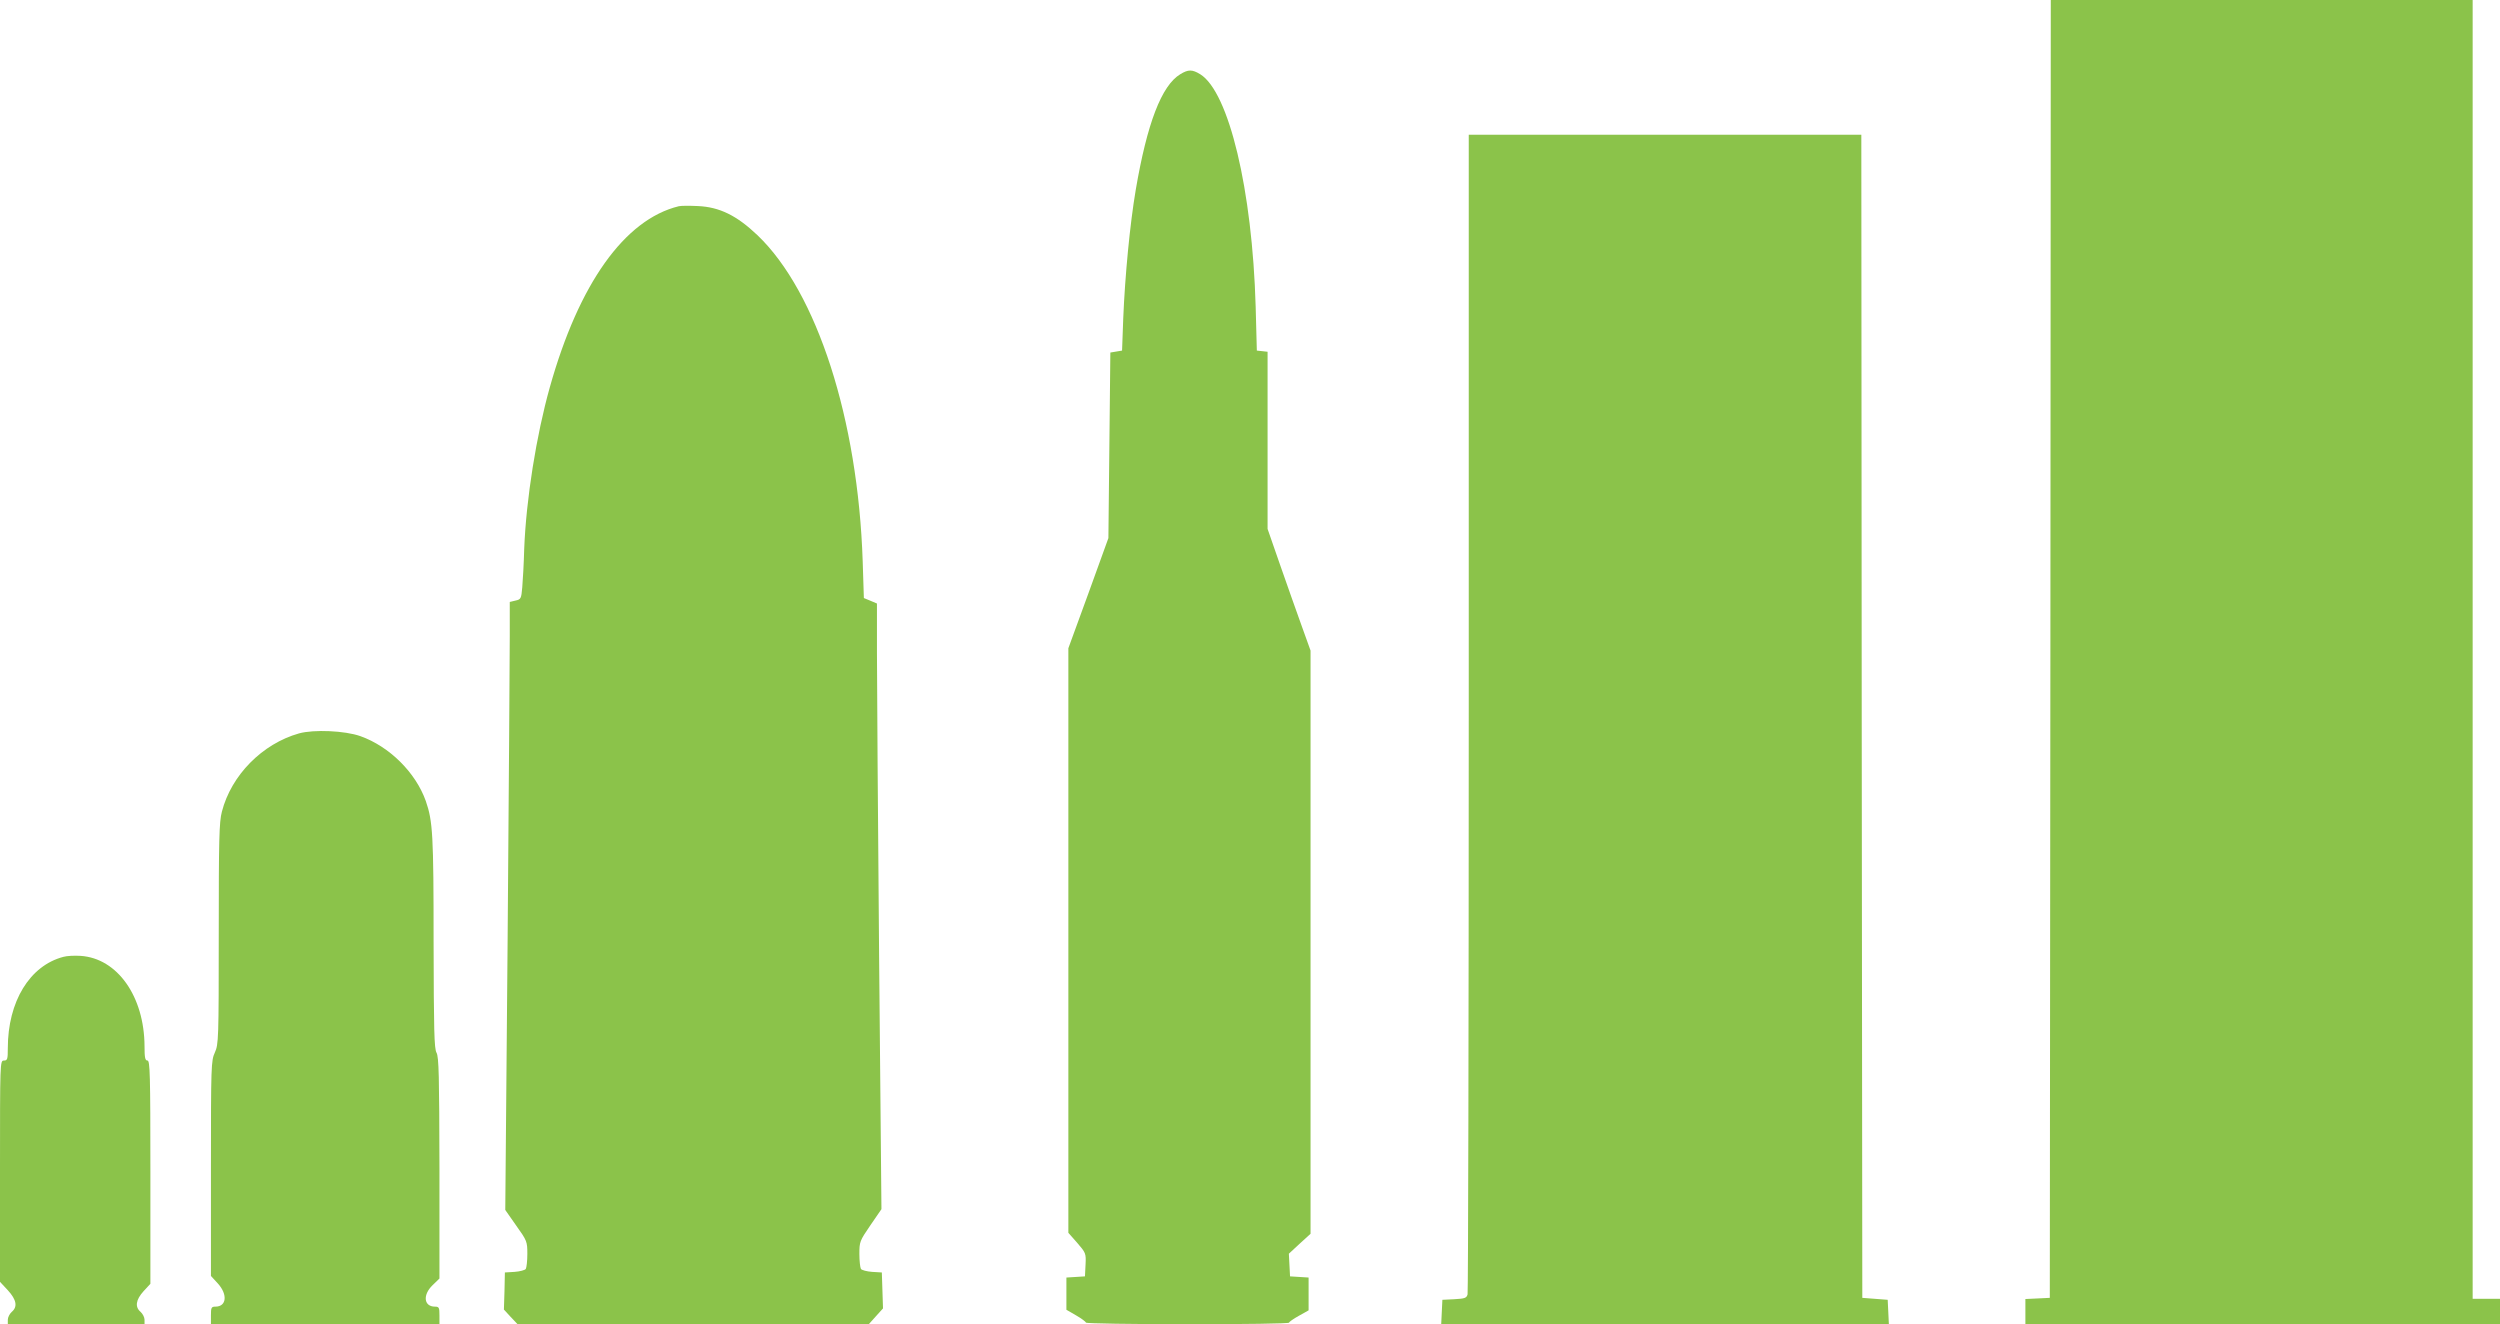
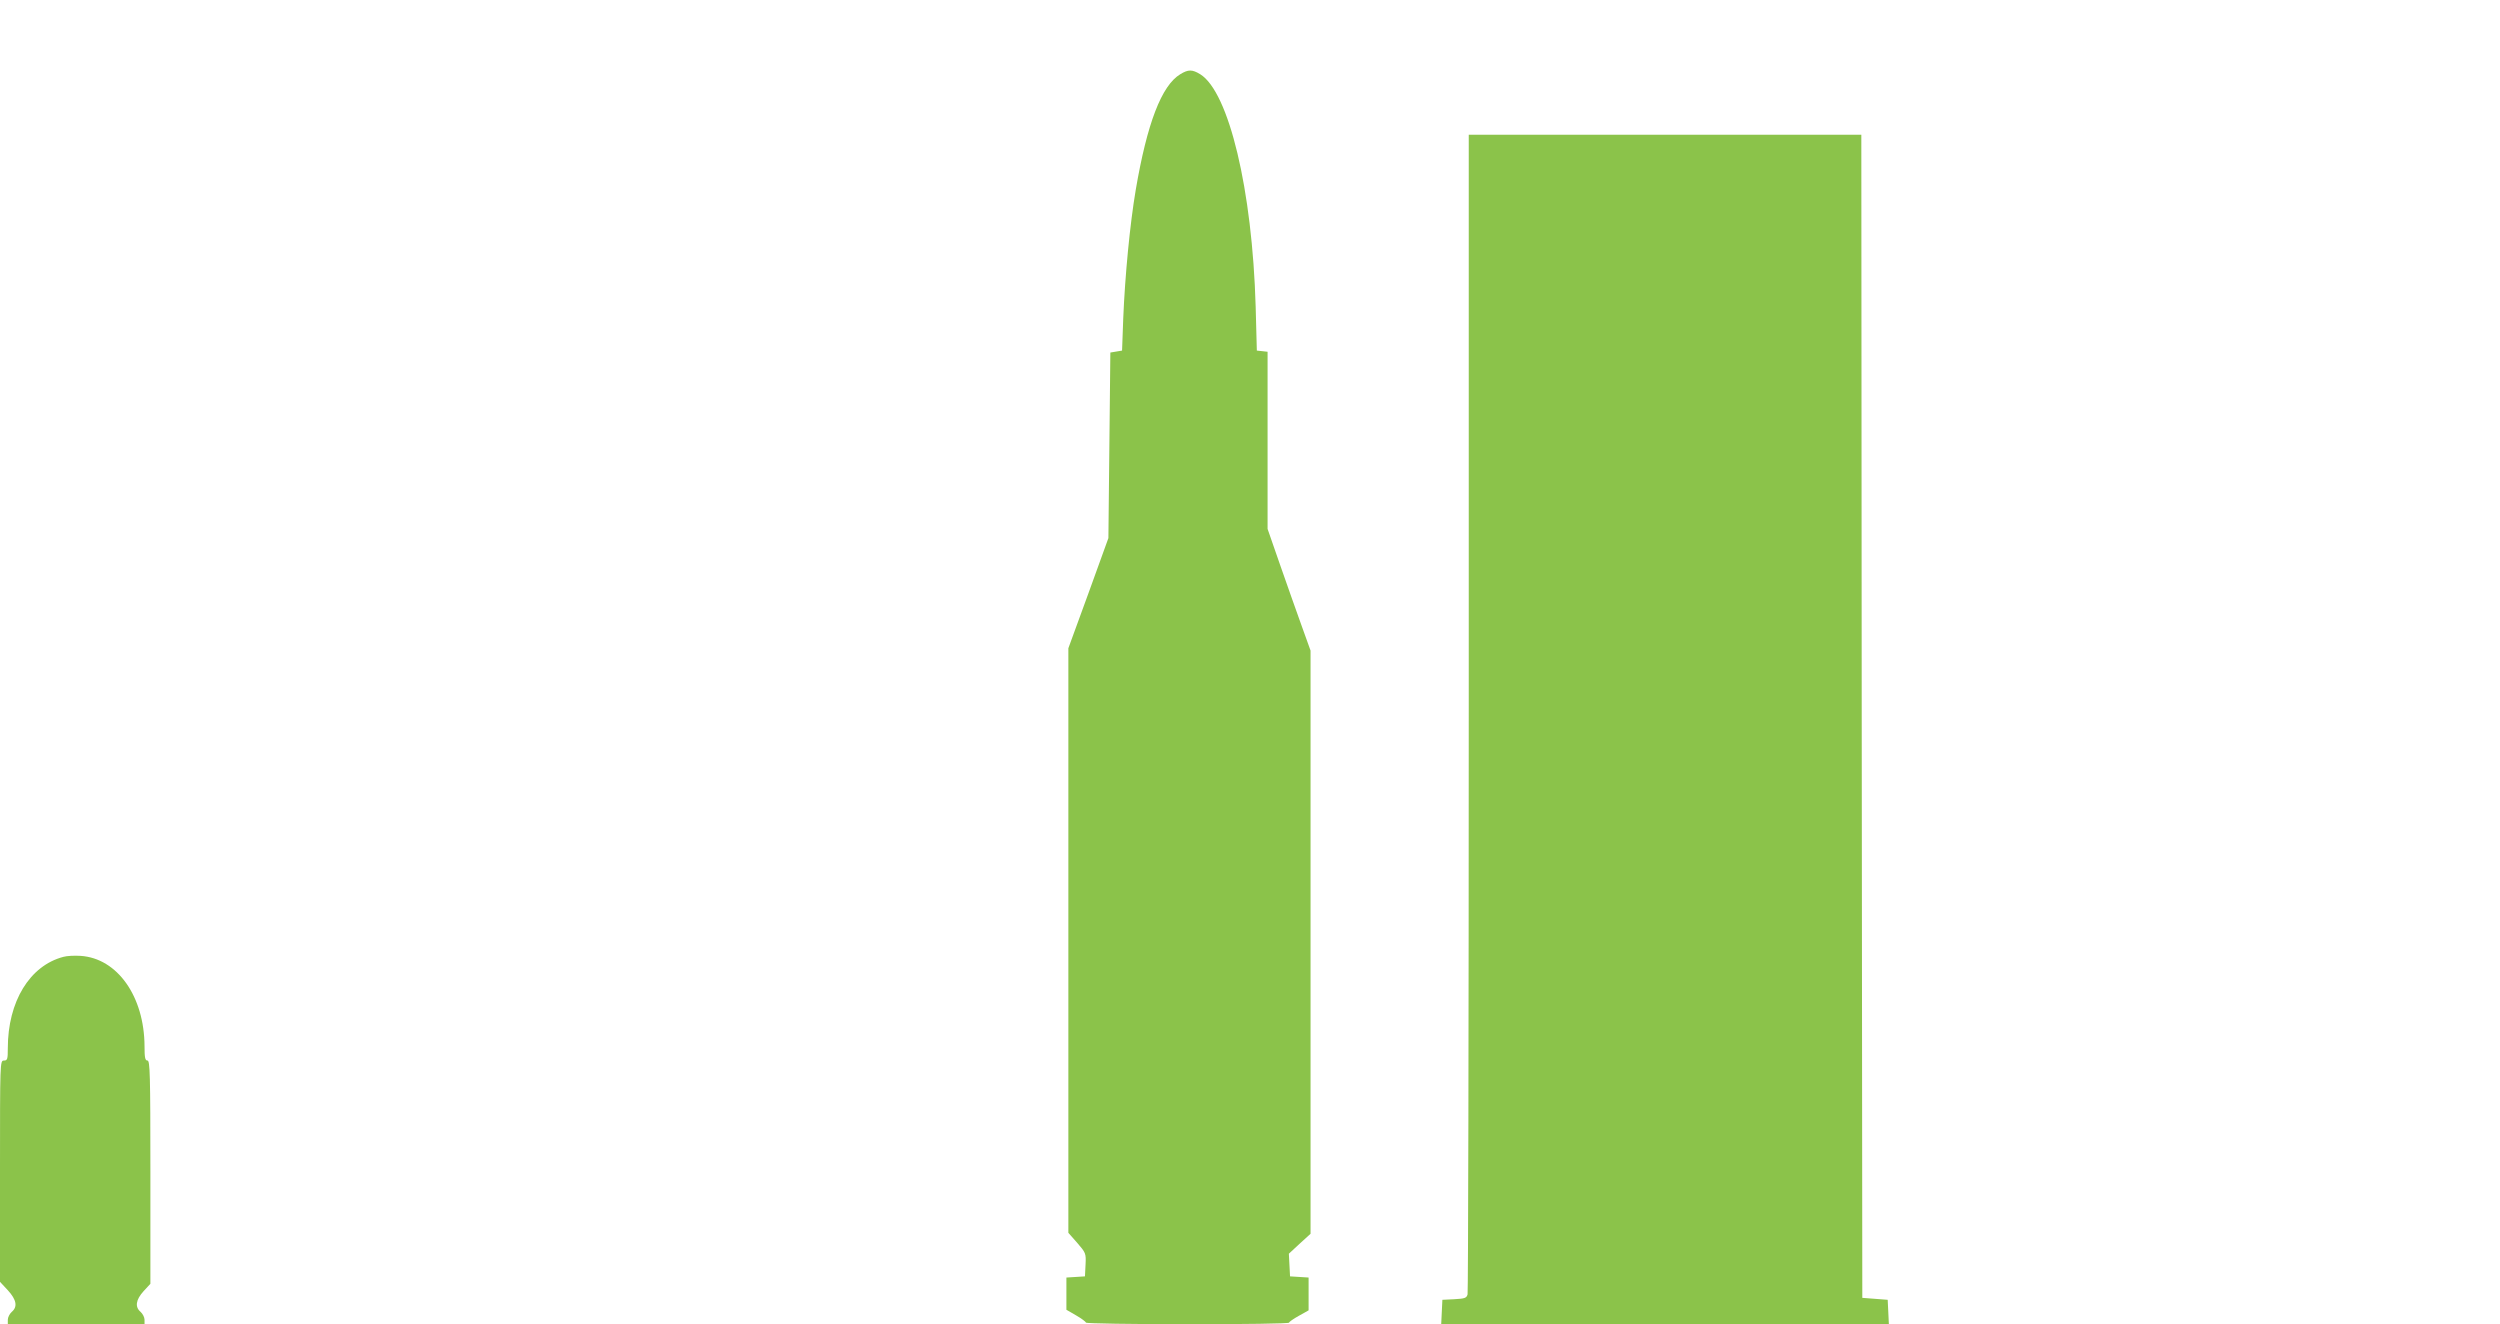
<svg xmlns="http://www.w3.org/2000/svg" version="1.0" width="1280pt" height="678pt" viewBox="0 0 1280 678" preserveAspectRatio="xMidYMid meet">
  <g transform="translate(0,678) scale(0.1,-0.1)" fill="#8bc34a" stroke="none">
-     <path d="M10498 3458 l-3 -3323 -62 -3 -63 -3 0 -64 0 -65 1215 0 1215 0 0 65 0 65 -70 0 -70 0 0 803 c0 441 0 1937 0 3325 l0 2522 -1080 0 -1080 0 -2 -3322z" />
    <path d="M6043 6400 c-96 -58 -170 -252 -228 -592 -30 -177 -55 -440 -64 -658 l-6 -165 -30 -5 -30 -5 -5 -475 -5 -475 -102 -282 -103 -282 0 -1497 0 -1496 45 -51 c44 -51 46 -54 43 -112 l-3 -60 -47 -3 -48 -3 0 -82 0 -83 50 -29 c28 -16 50 -33 50 -37 0 -4 234 -8 520 -8 286 0 520 3 520 8 0 4 23 20 50 35 l50 28 0 84 0 84 -47 3 -48 3 -3 58 -3 58 55 51 56 51 0 1493 0 1493 -46 128 c-25 70 -75 210 -110 311 l-64 184 0 453 0 454 -27 3 -28 3 -6 225 c-17 597 -137 1099 -284 1190 -41 25 -61 25 -102 0z" />
    <path d="M7520 3133 c0 -1627 -3 -2968 -6 -2980 -5 -19 -14 -22 -68 -25 l-61 -3 -3 -62 -3 -63 1146 0 1146 0 -3 63 -3 62 -65 5 -65 5 -3 2978 -2 2977 -1005 0 -1005 0 0 -2957z" />
-     <path d="M3475 5724 c-277 -68 -511 -396 -660 -927 -69 -246 -121 -572 -131 -826 -2 -75 -7 -164 -10 -198 -5 -58 -7 -62 -35 -68 l-29 -7 0 -176 c0 -97 -5 -798 -11 -1557 l-12 -1380 56 -80 c55 -77 57 -82 57 -145 0 -36 -4 -70 -8 -77 -4 -6 -30 -13 -57 -15 l-50 -3 -2 -95 -3 -95 35 -38 35 -37 899 0 899 0 36 40 37 41 -3 92 -3 92 -50 3 c-27 2 -53 9 -57 15 -4 7 -8 41 -8 77 0 62 2 67 56 146 l57 83 -12 1298 c-6 714 -11 1412 -11 1550 l0 253 -33 14 -34 14 -6 188 c-24 727 -234 1378 -538 1669 -107 102 -195 145 -306 150 -43 2 -87 2 -98 -1z" />
-     <path d="M1531 3025 c-188 -53 -347 -214 -395 -401 -14 -53 -16 -144 -16 -625 0 -540 -1 -566 -20 -608 -19 -41 -20 -67 -20 -593 l0 -551 35 -38 c52 -57 45 -119 -12 -119 -21 0 -23 -5 -23 -45 l0 -45 585 0 585 0 0 45 c0 40 -2 45 -23 45 -57 0 -64 60 -12 110 l35 34 0 565 c-1 472 -3 570 -15 591 -12 21 -14 116 -15 565 0 552 -4 620 -40 724 -52 146 -186 279 -335 332 -79 28 -238 35 -314 14z" />
    <path d="M325 1881 c-173 -45 -285 -229 -285 -468 0 -56 -2 -63 -20 -63 -20 0 -20 -7 -20 -566 l0 -567 40 -43 c45 -49 51 -85 20 -111 -11 -10 -20 -28 -20 -40 l0 -23 350 0 350 0 0 23 c0 12 -9 30 -20 40 -30 25 -25 62 15 106 l35 38 0 572 c0 501 -2 571 -15 571 -12 0 -15 15 -15 73 -1 255 -139 451 -328 463 -31 2 -70 0 -87 -5z" />
  </g>
</svg>